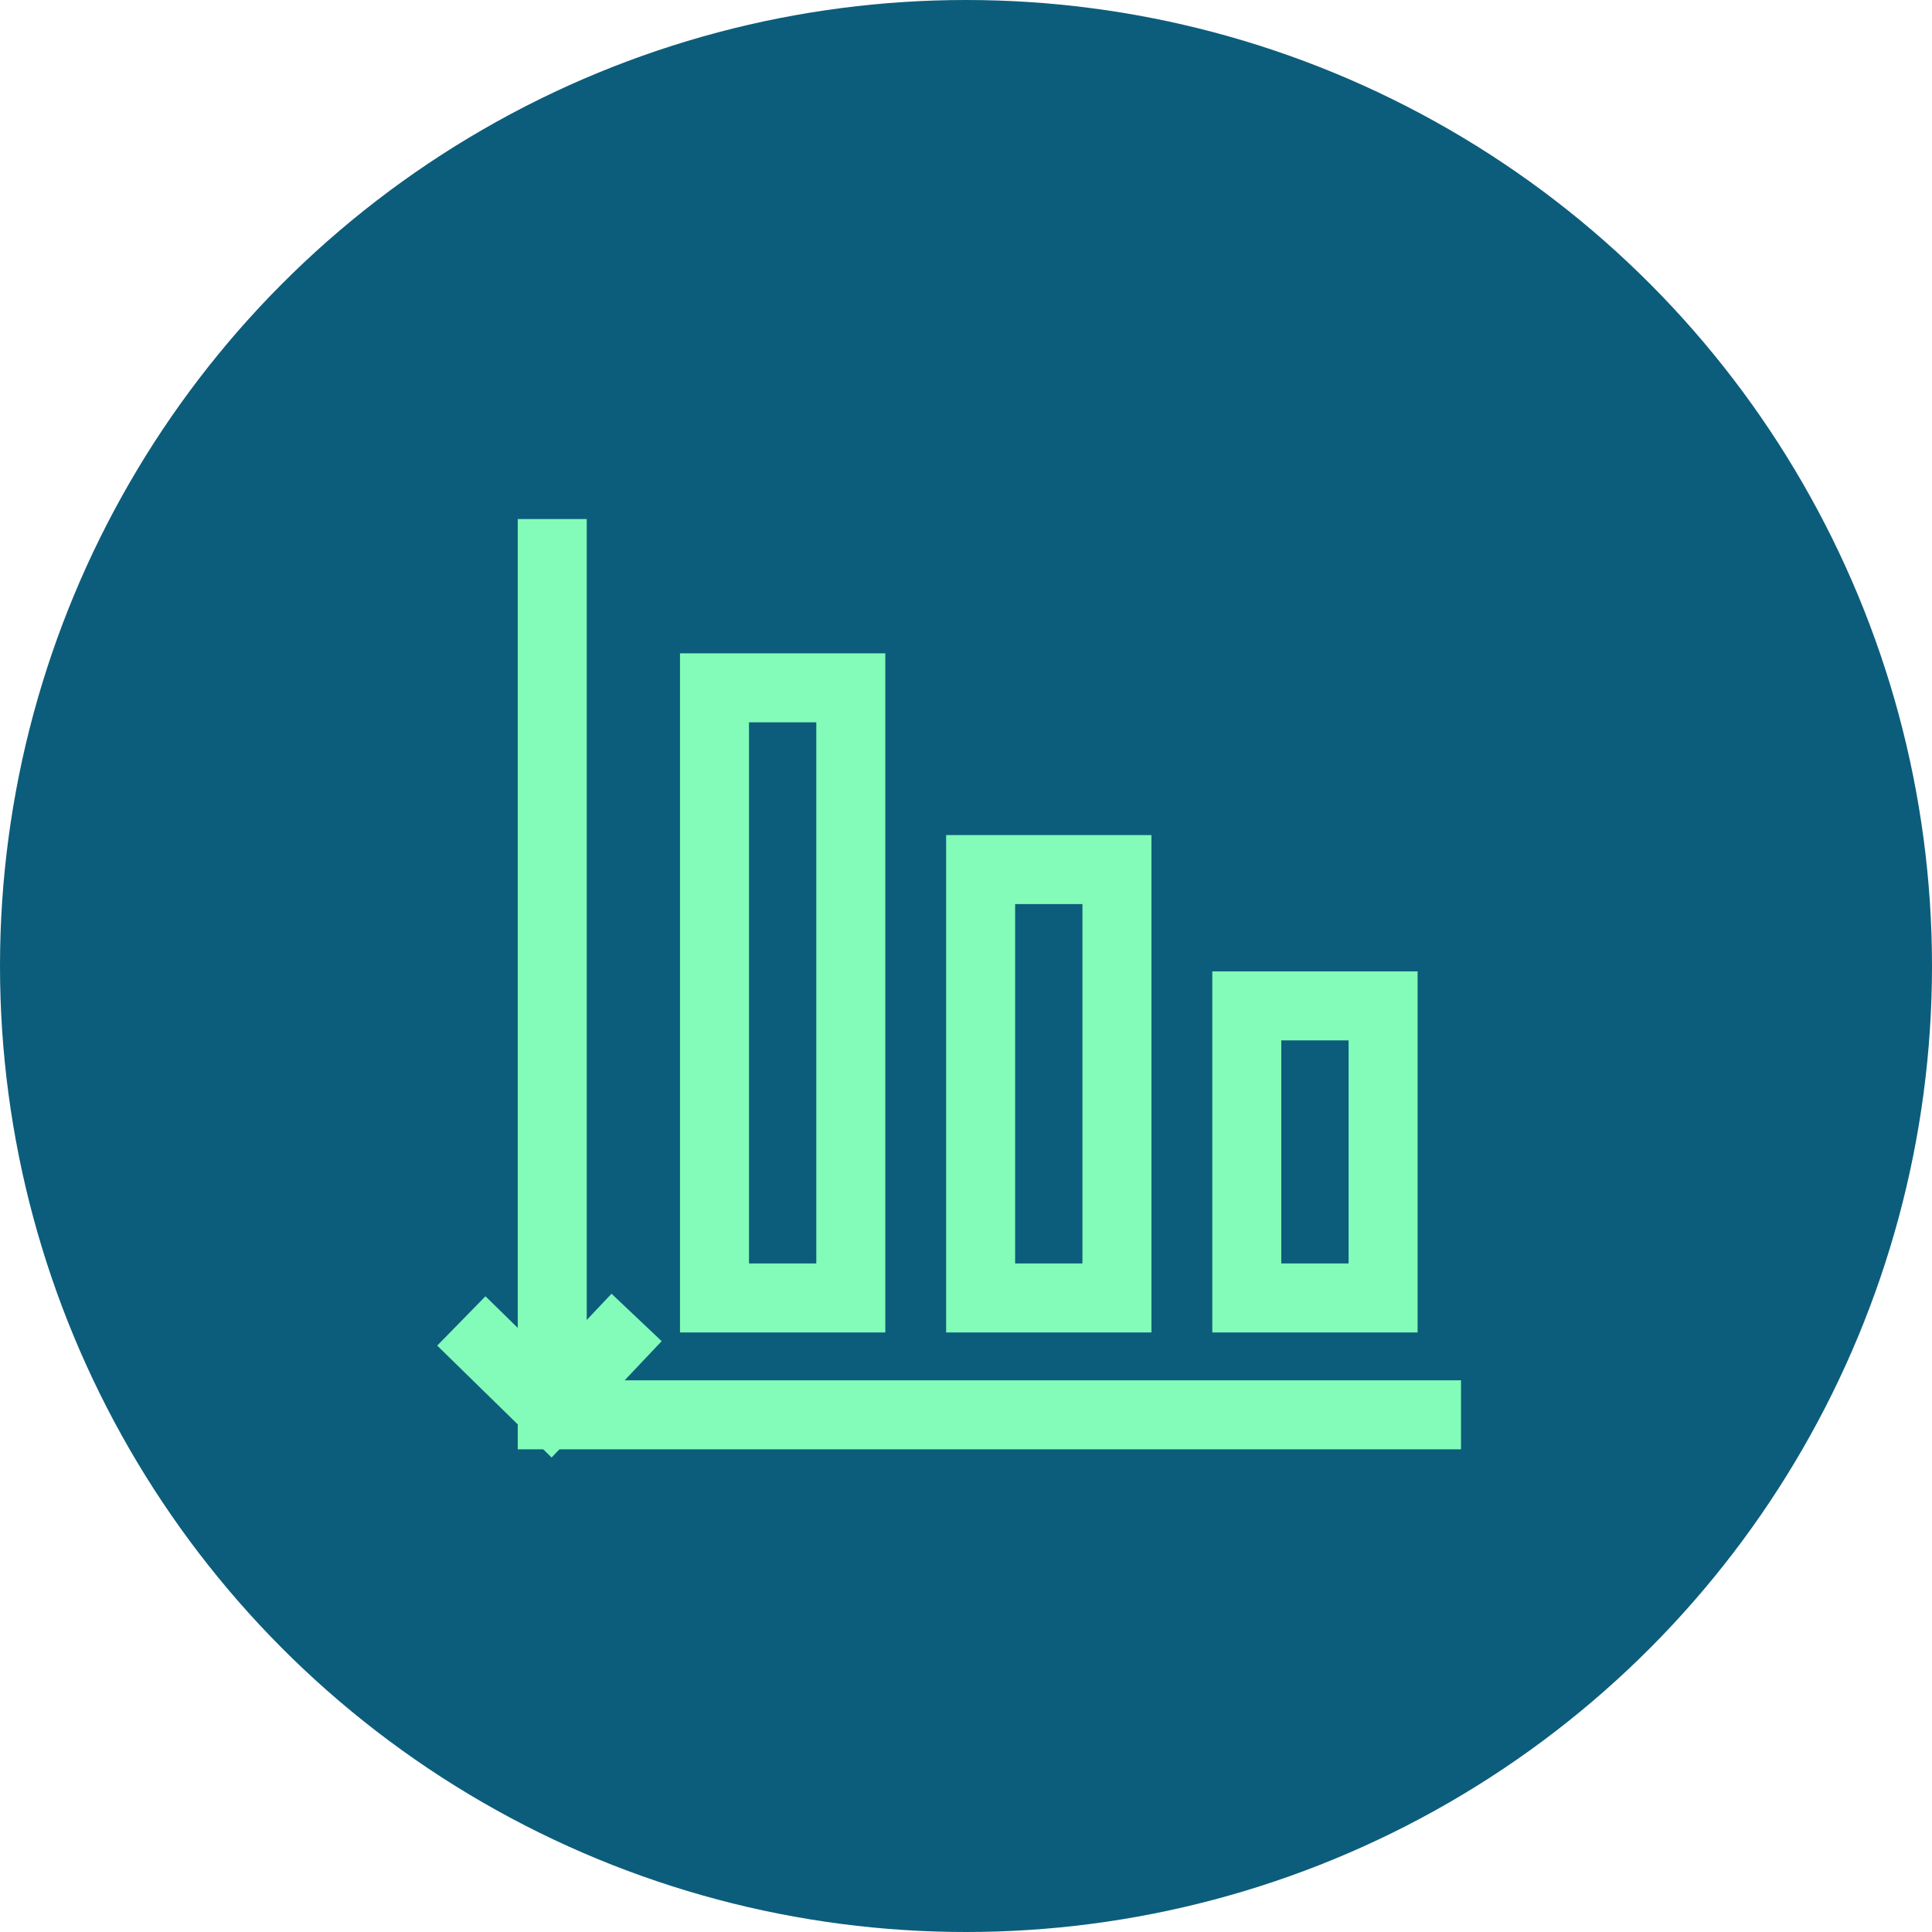
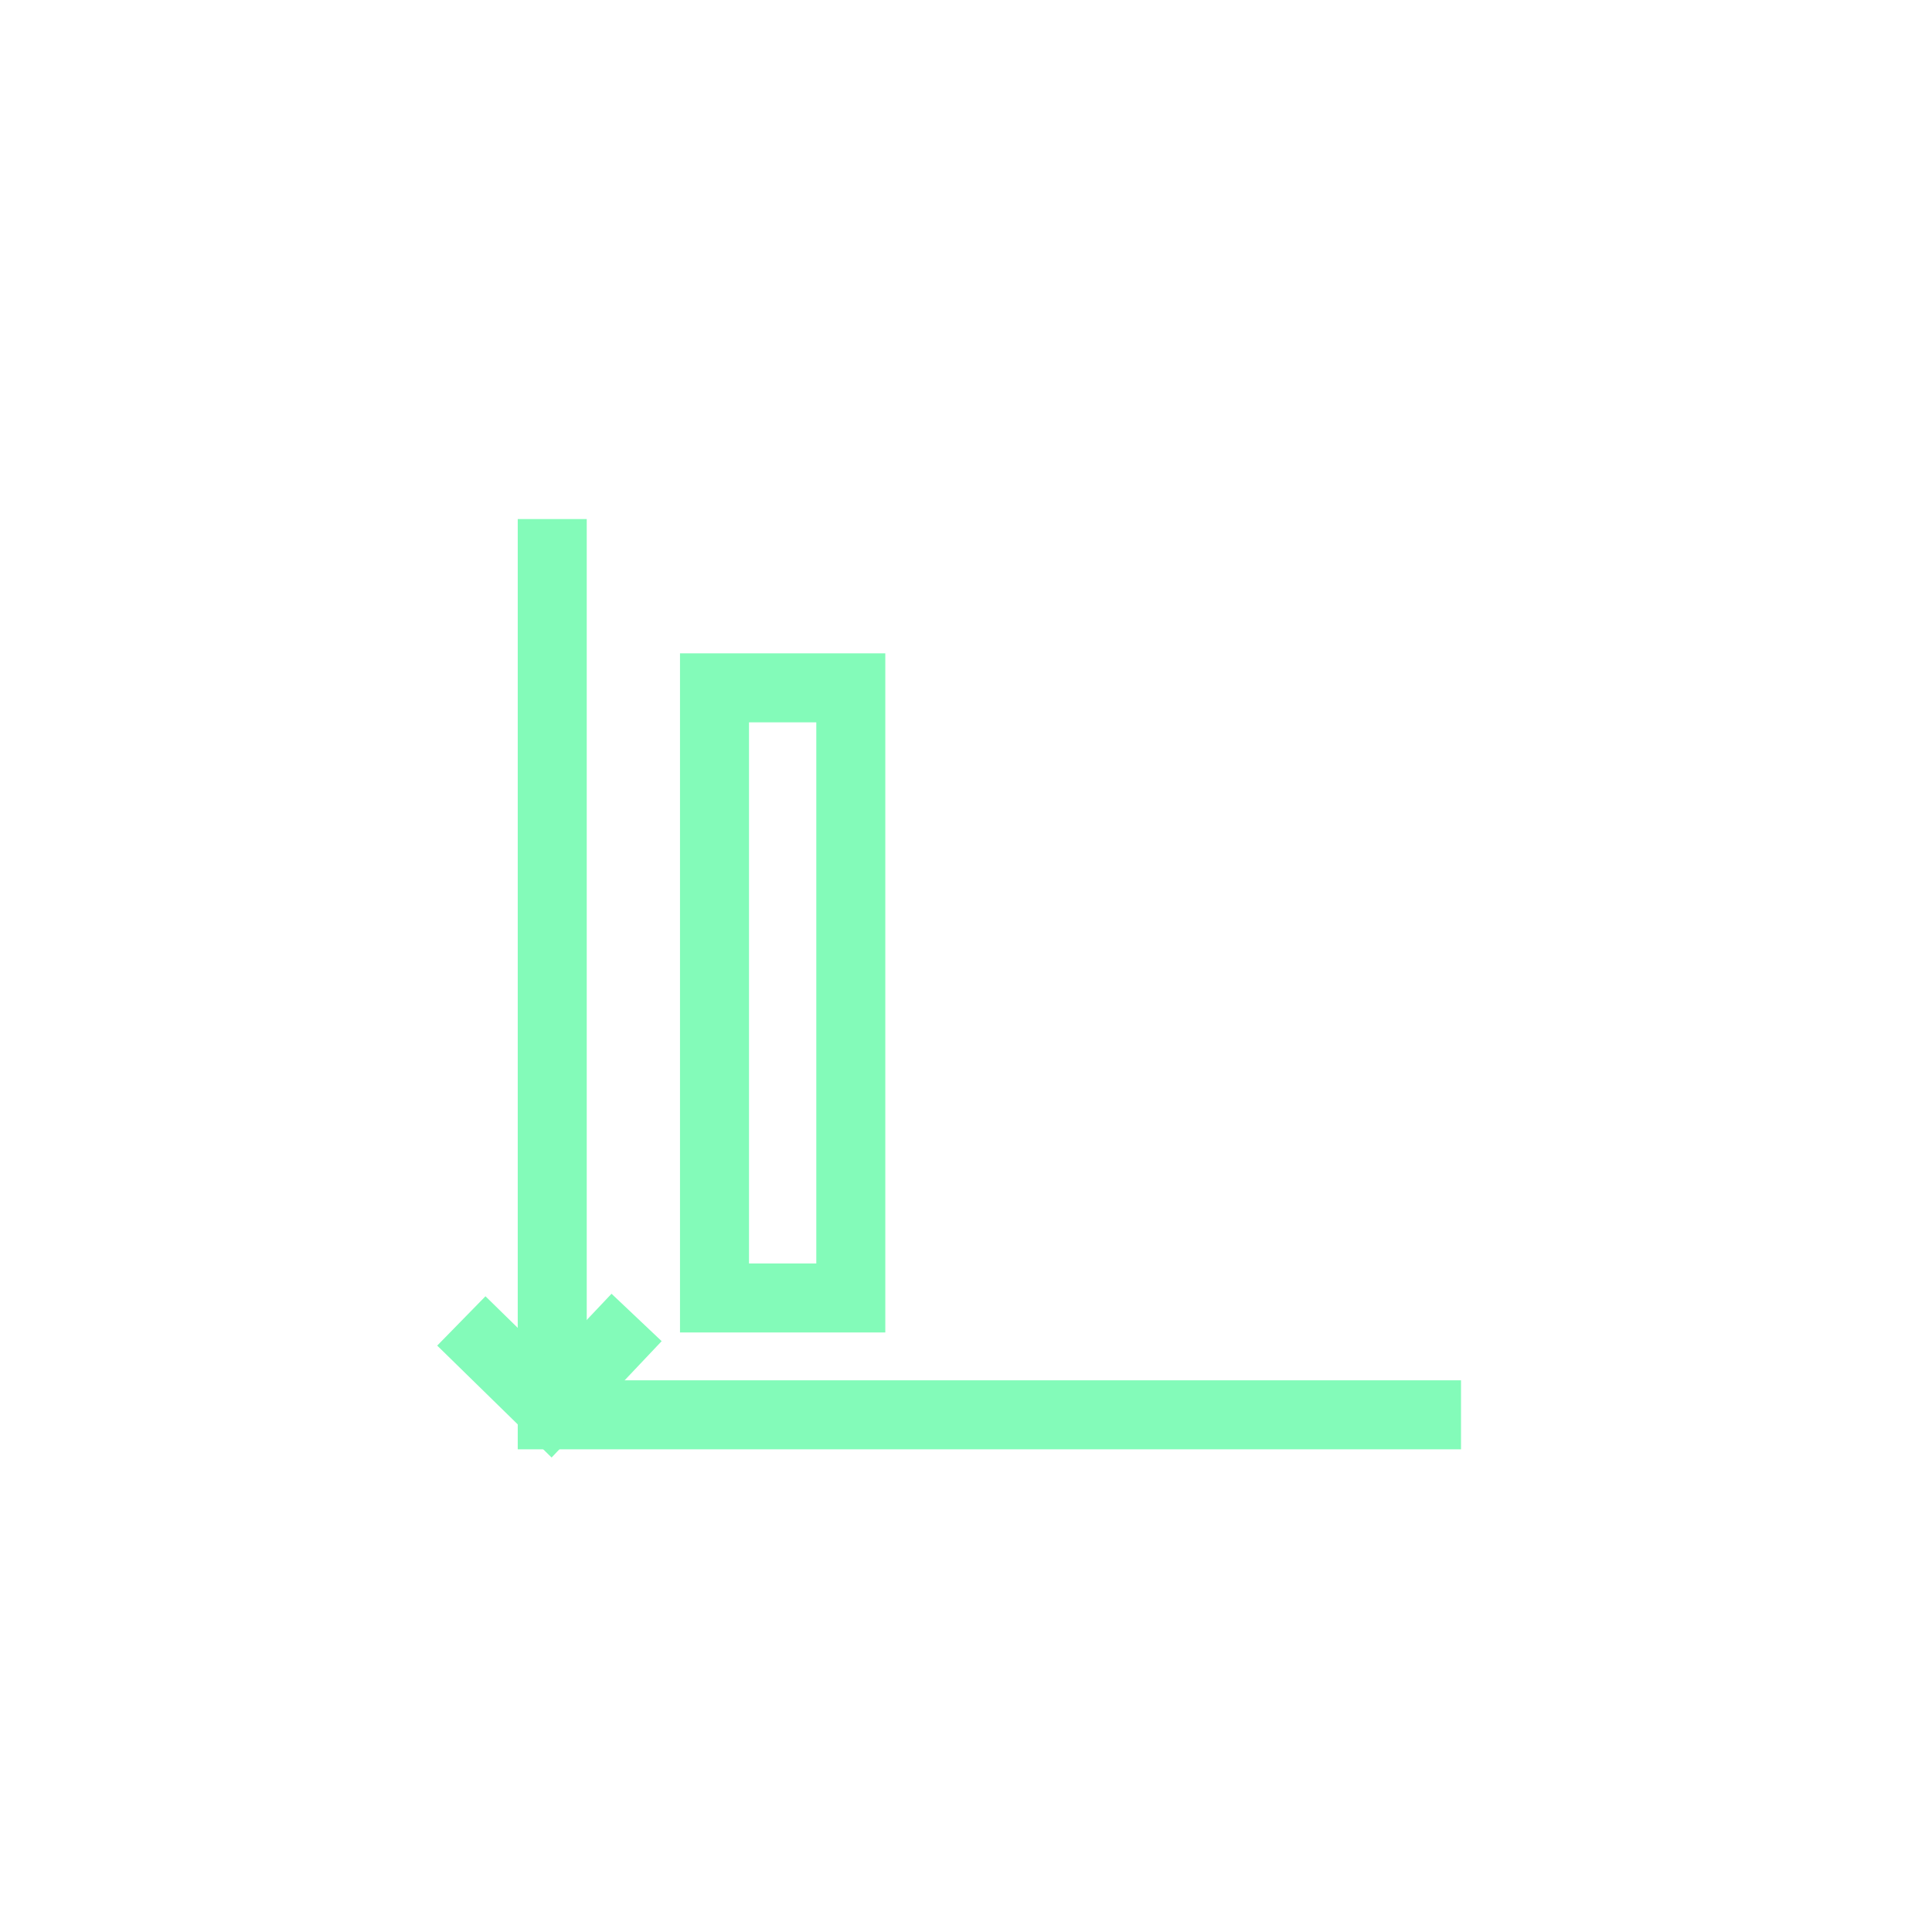
<svg xmlns="http://www.w3.org/2000/svg" width="56" height="56" viewBox="0 0 56 56" fill="none">
-   <circle cx="28" cy="28" r="28" fill="#0C5D7B" />
  <path d="M42.348 41.009H16.007V15.045" stroke="#83FBB9" stroke-width="2" stroke-miterlimit="10" />
  <path d="M13.372 38.288L15.961 40.821L18.452 38.187" stroke="#83FBB9" stroke-width="2" stroke-miterlimit="10" />
-   <path d="M36.139 29.156H40.09V37.622H36.139V29.156Z" stroke="#83FBB9" stroke-width="2" stroke-miterlimit="10" />
-   <path d="M28.424 25.205H32.375V37.622H28.424V25.205Z" stroke="#83FBB9" stroke-width="2" stroke-miterlimit="10" />
  <path d="M20.71 19.937H24.661V37.622H20.71V19.937Z" stroke="#83FBB9" stroke-width="2" stroke-miterlimit="10" />
</svg>